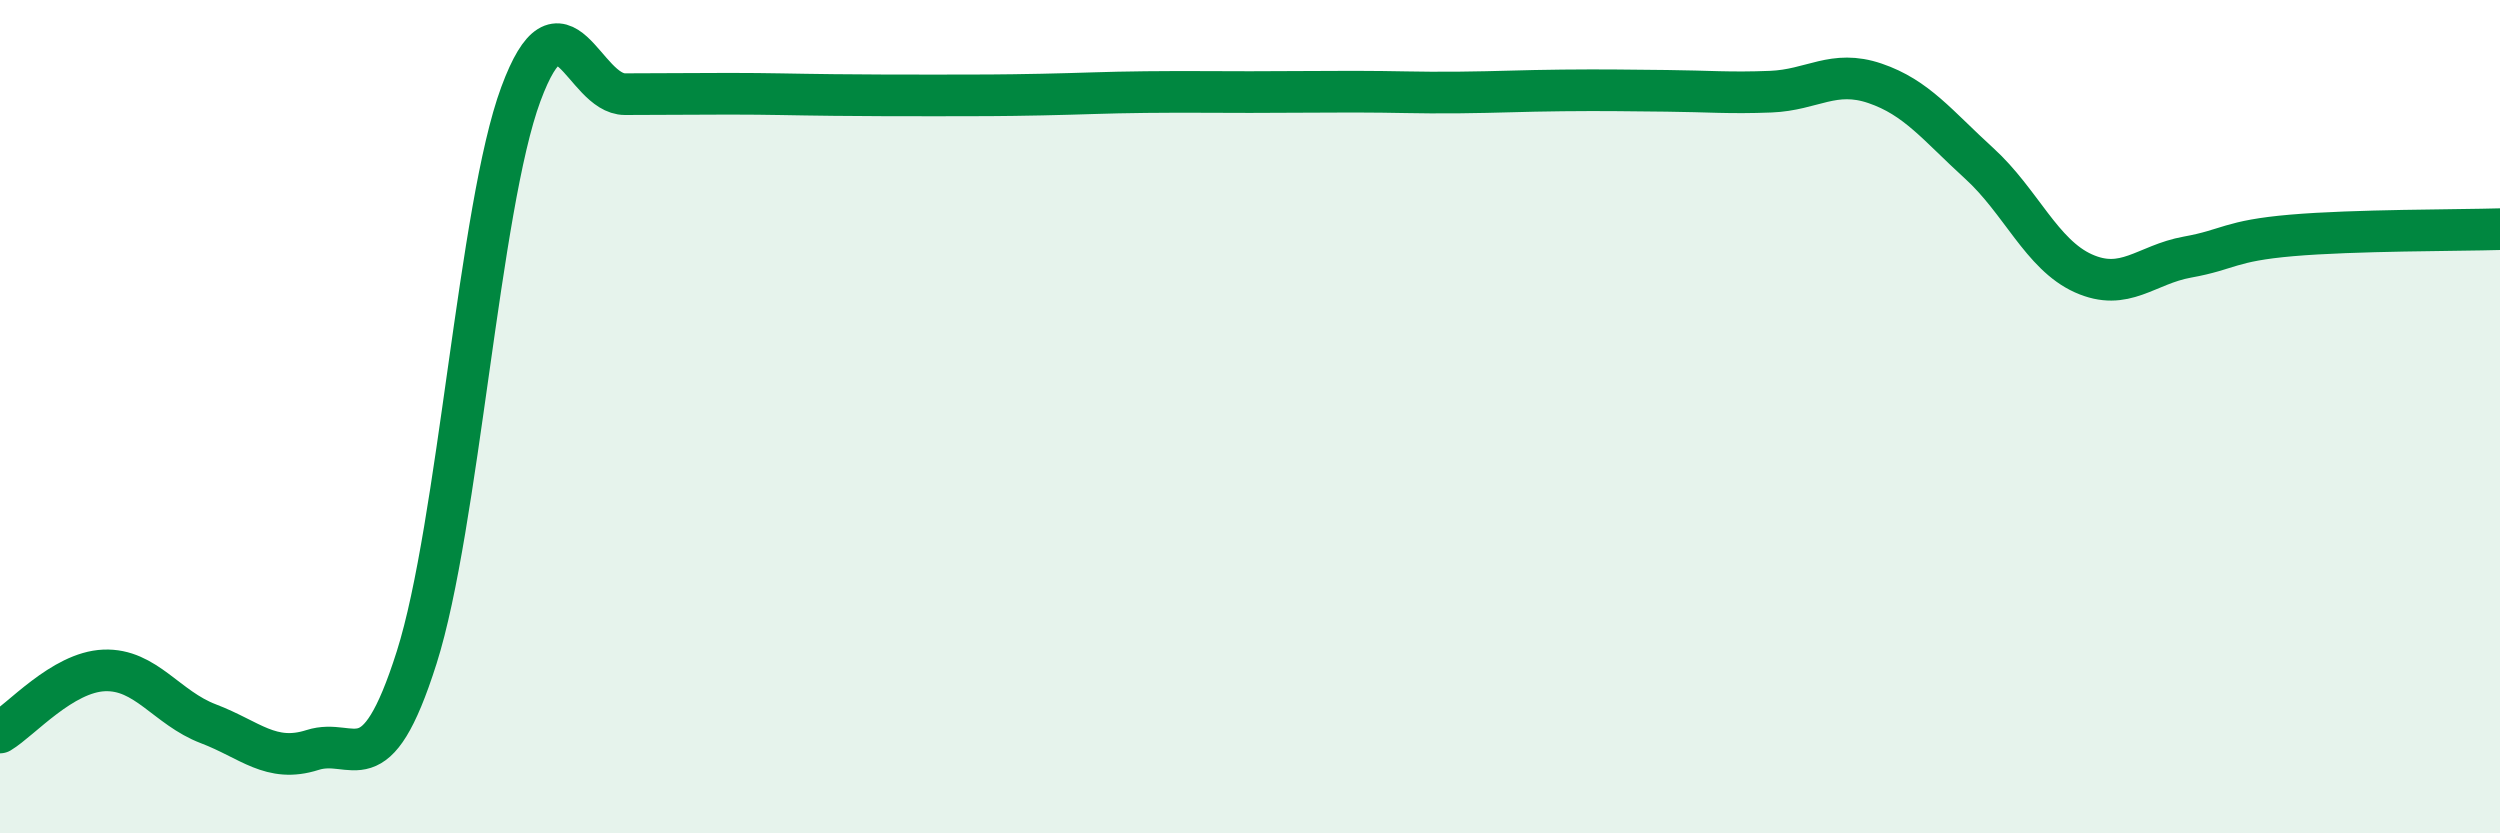
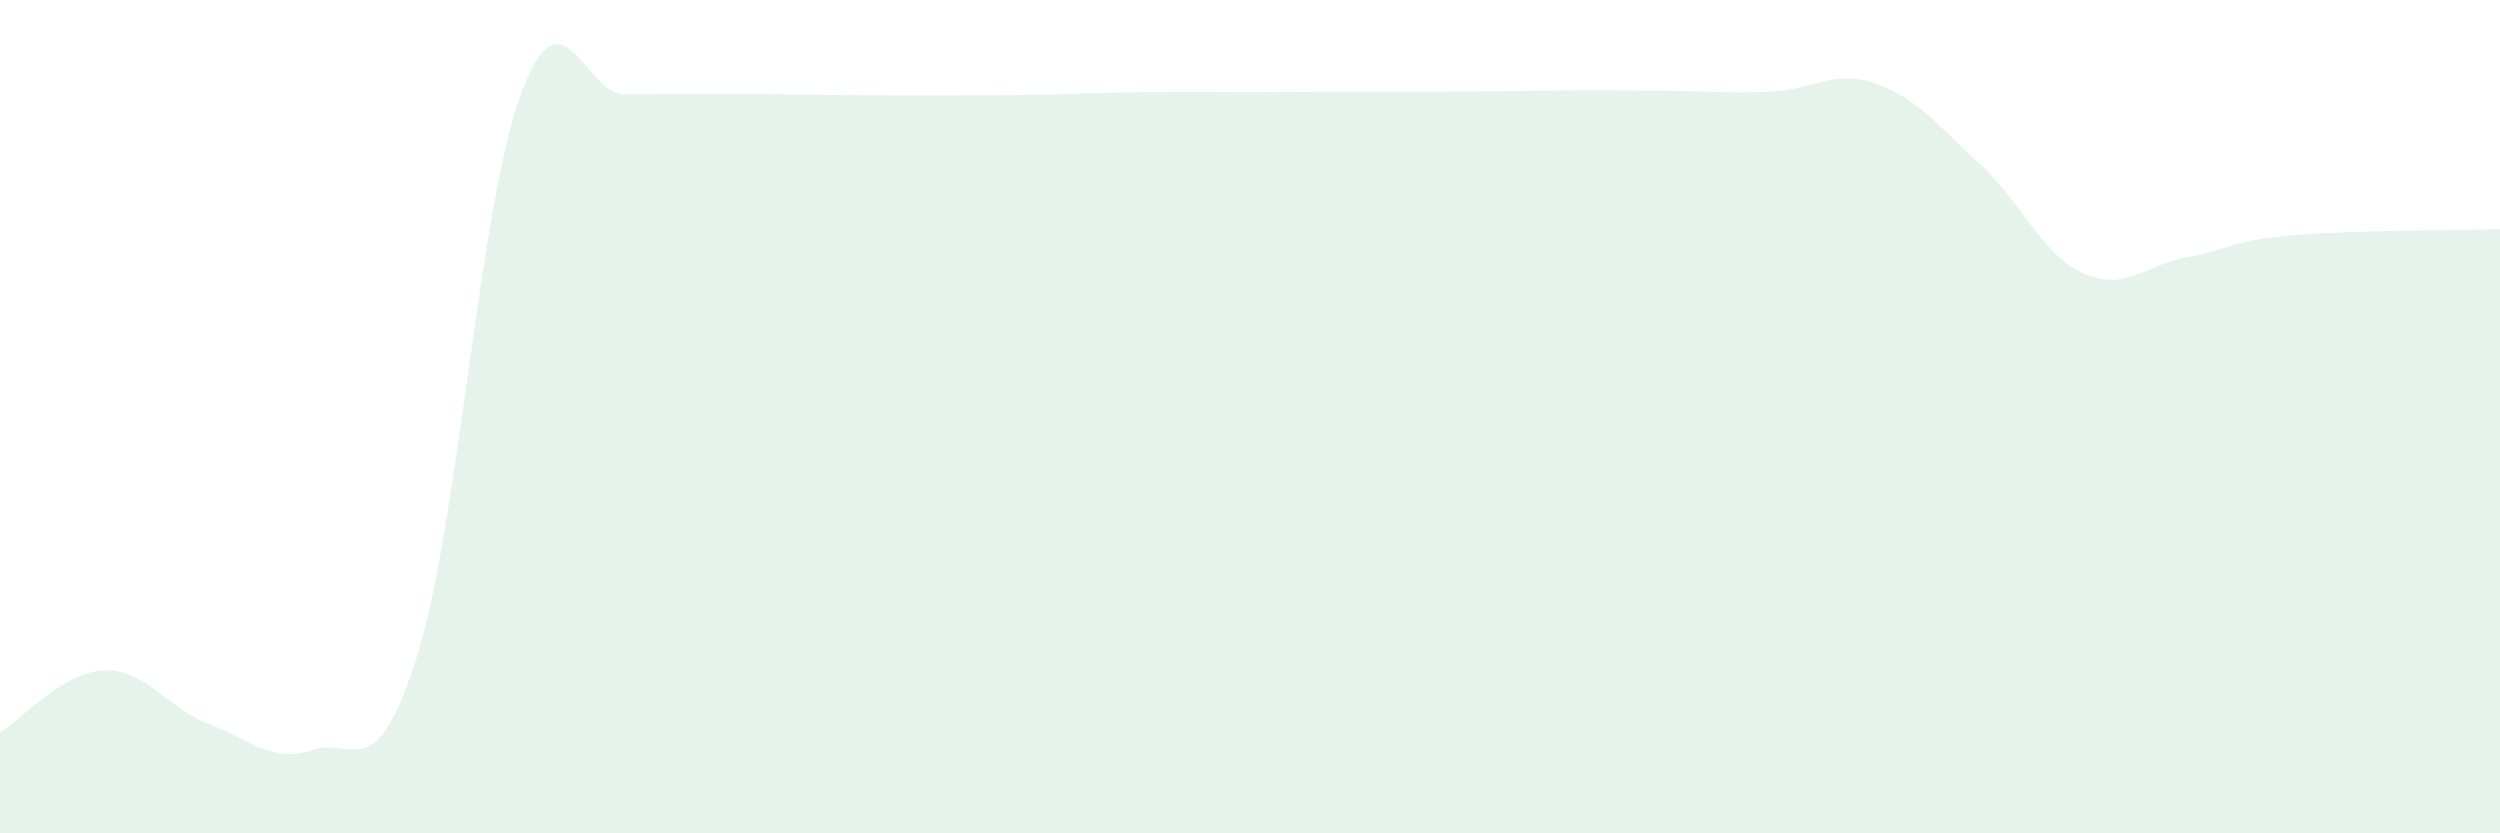
<svg xmlns="http://www.w3.org/2000/svg" width="60" height="20" viewBox="0 0 60 20">
-   <path d="M 0,17.58 C 0.5,17.28 1.5,16.13 2.5,16.09 C 3.5,16.05 4,16.99 5,17.37 C 6,17.75 6.5,18.32 7.5,18 C 8.5,17.68 9,18.93 10,15.78 C 11,12.63 11.5,4.96 12.5,2.26 C 13.5,-0.44 14,2.26 15,2.26 C 16,2.26 16.5,2.25 17.5,2.25 C 18.5,2.25 19,2.27 20,2.28 C 21,2.29 21.5,2.29 22.5,2.29 C 23.5,2.29 24,2.29 25,2.27 C 26,2.25 26.5,2.22 27.5,2.21 C 28.5,2.2 29,2.21 30,2.21 C 31,2.21 31.5,2.2 32.5,2.2 C 33.5,2.2 34,2.23 35,2.22 C 36,2.21 36.5,2.18 37.5,2.17 C 38.5,2.16 39,2.17 40,2.18 C 41,2.19 41.5,2.24 42.5,2.2 C 43.5,2.16 44,1.66 45,2 C 46,2.34 46.5,3.01 47.5,3.92 C 48.5,4.83 49,6.11 50,6.56 C 51,7.01 51.5,6.35 52.5,6.17 C 53.5,5.99 53.5,5.78 55,5.65 C 56.5,5.52 59,5.53 60,5.5L60 20L0 20Z" fill="#008740" opacity="0.1" stroke-linecap="round" stroke-linejoin="round" />
-   <path d="M 0,17.58 C 0.5,17.28 1.5,16.13 2.5,16.09 C 3.5,16.05 4,16.99 5,17.37 C 6,17.75 6.5,18.32 7.5,18 C 8.5,17.68 9,18.93 10,15.78 C 11,12.63 11.5,4.96 12.5,2.26 C 13.5,-0.44 14,2.26 15,2.26 C 16,2.26 16.5,2.25 17.5,2.25 C 18.5,2.25 19,2.27 20,2.28 C 21,2.29 21.5,2.29 22.5,2.29 C 23.5,2.29 24,2.29 25,2.27 C 26,2.25 26.5,2.22 27.5,2.21 C 28.5,2.2 29,2.21 30,2.21 C 31,2.21 31.5,2.2 32.5,2.2 C 33.5,2.2 34,2.23 35,2.22 C 36,2.21 36.5,2.18 37.5,2.17 C 38.5,2.16 39,2.17 40,2.18 C 41,2.19 41.5,2.24 42.5,2.2 C 43.5,2.16 44,1.66 45,2 C 46,2.34 46.5,3.01 47.5,3.92 C 48.5,4.83 49,6.11 50,6.56 C 51,7.01 51.5,6.35 52.5,6.17 C 53.5,5.99 53.5,5.78 55,5.65 C 56.5,5.52 59,5.53 60,5.5" stroke="#008740" stroke-width="1" fill="none" stroke-linecap="round" stroke-linejoin="round" />
+   <path d="M 0,17.58 C 0.5,17.28 1.5,16.13 2.5,16.09 C 3.5,16.05 4,16.99 5,17.37 C 6,17.75 6.5,18.32 7.5,18 C 8.5,17.68 9,18.93 10,15.78 C 11,12.63 11.5,4.96 12.5,2.26 C 13.5,-0.44 14,2.26 15,2.26 C 16,2.26 16.5,2.25 17.5,2.25 C 18.5,2.25 19,2.27 20,2.28 C 21,2.29 21.5,2.29 22.5,2.29 C 23.5,2.29 24,2.29 25,2.27 C 26,2.25 26.5,2.22 27.5,2.21 C 28.5,2.2 29,2.21 30,2.21 C 31,2.21 31.5,2.2 32.5,2.2 C 36,2.21 36.5,2.18 37.5,2.17 C 38.5,2.16 39,2.17 40,2.18 C 41,2.19 41.5,2.24 42.5,2.2 C 43.5,2.16 44,1.66 45,2 C 46,2.34 46.5,3.01 47.5,3.92 C 48.5,4.83 49,6.11 50,6.56 C 51,7.01 51.5,6.35 52.5,6.17 C 53.5,5.99 53.5,5.78 55,5.65 C 56.5,5.52 59,5.53 60,5.5L60 20L0 20Z" fill="#008740" opacity="0.1" stroke-linecap="round" stroke-linejoin="round" />
</svg>